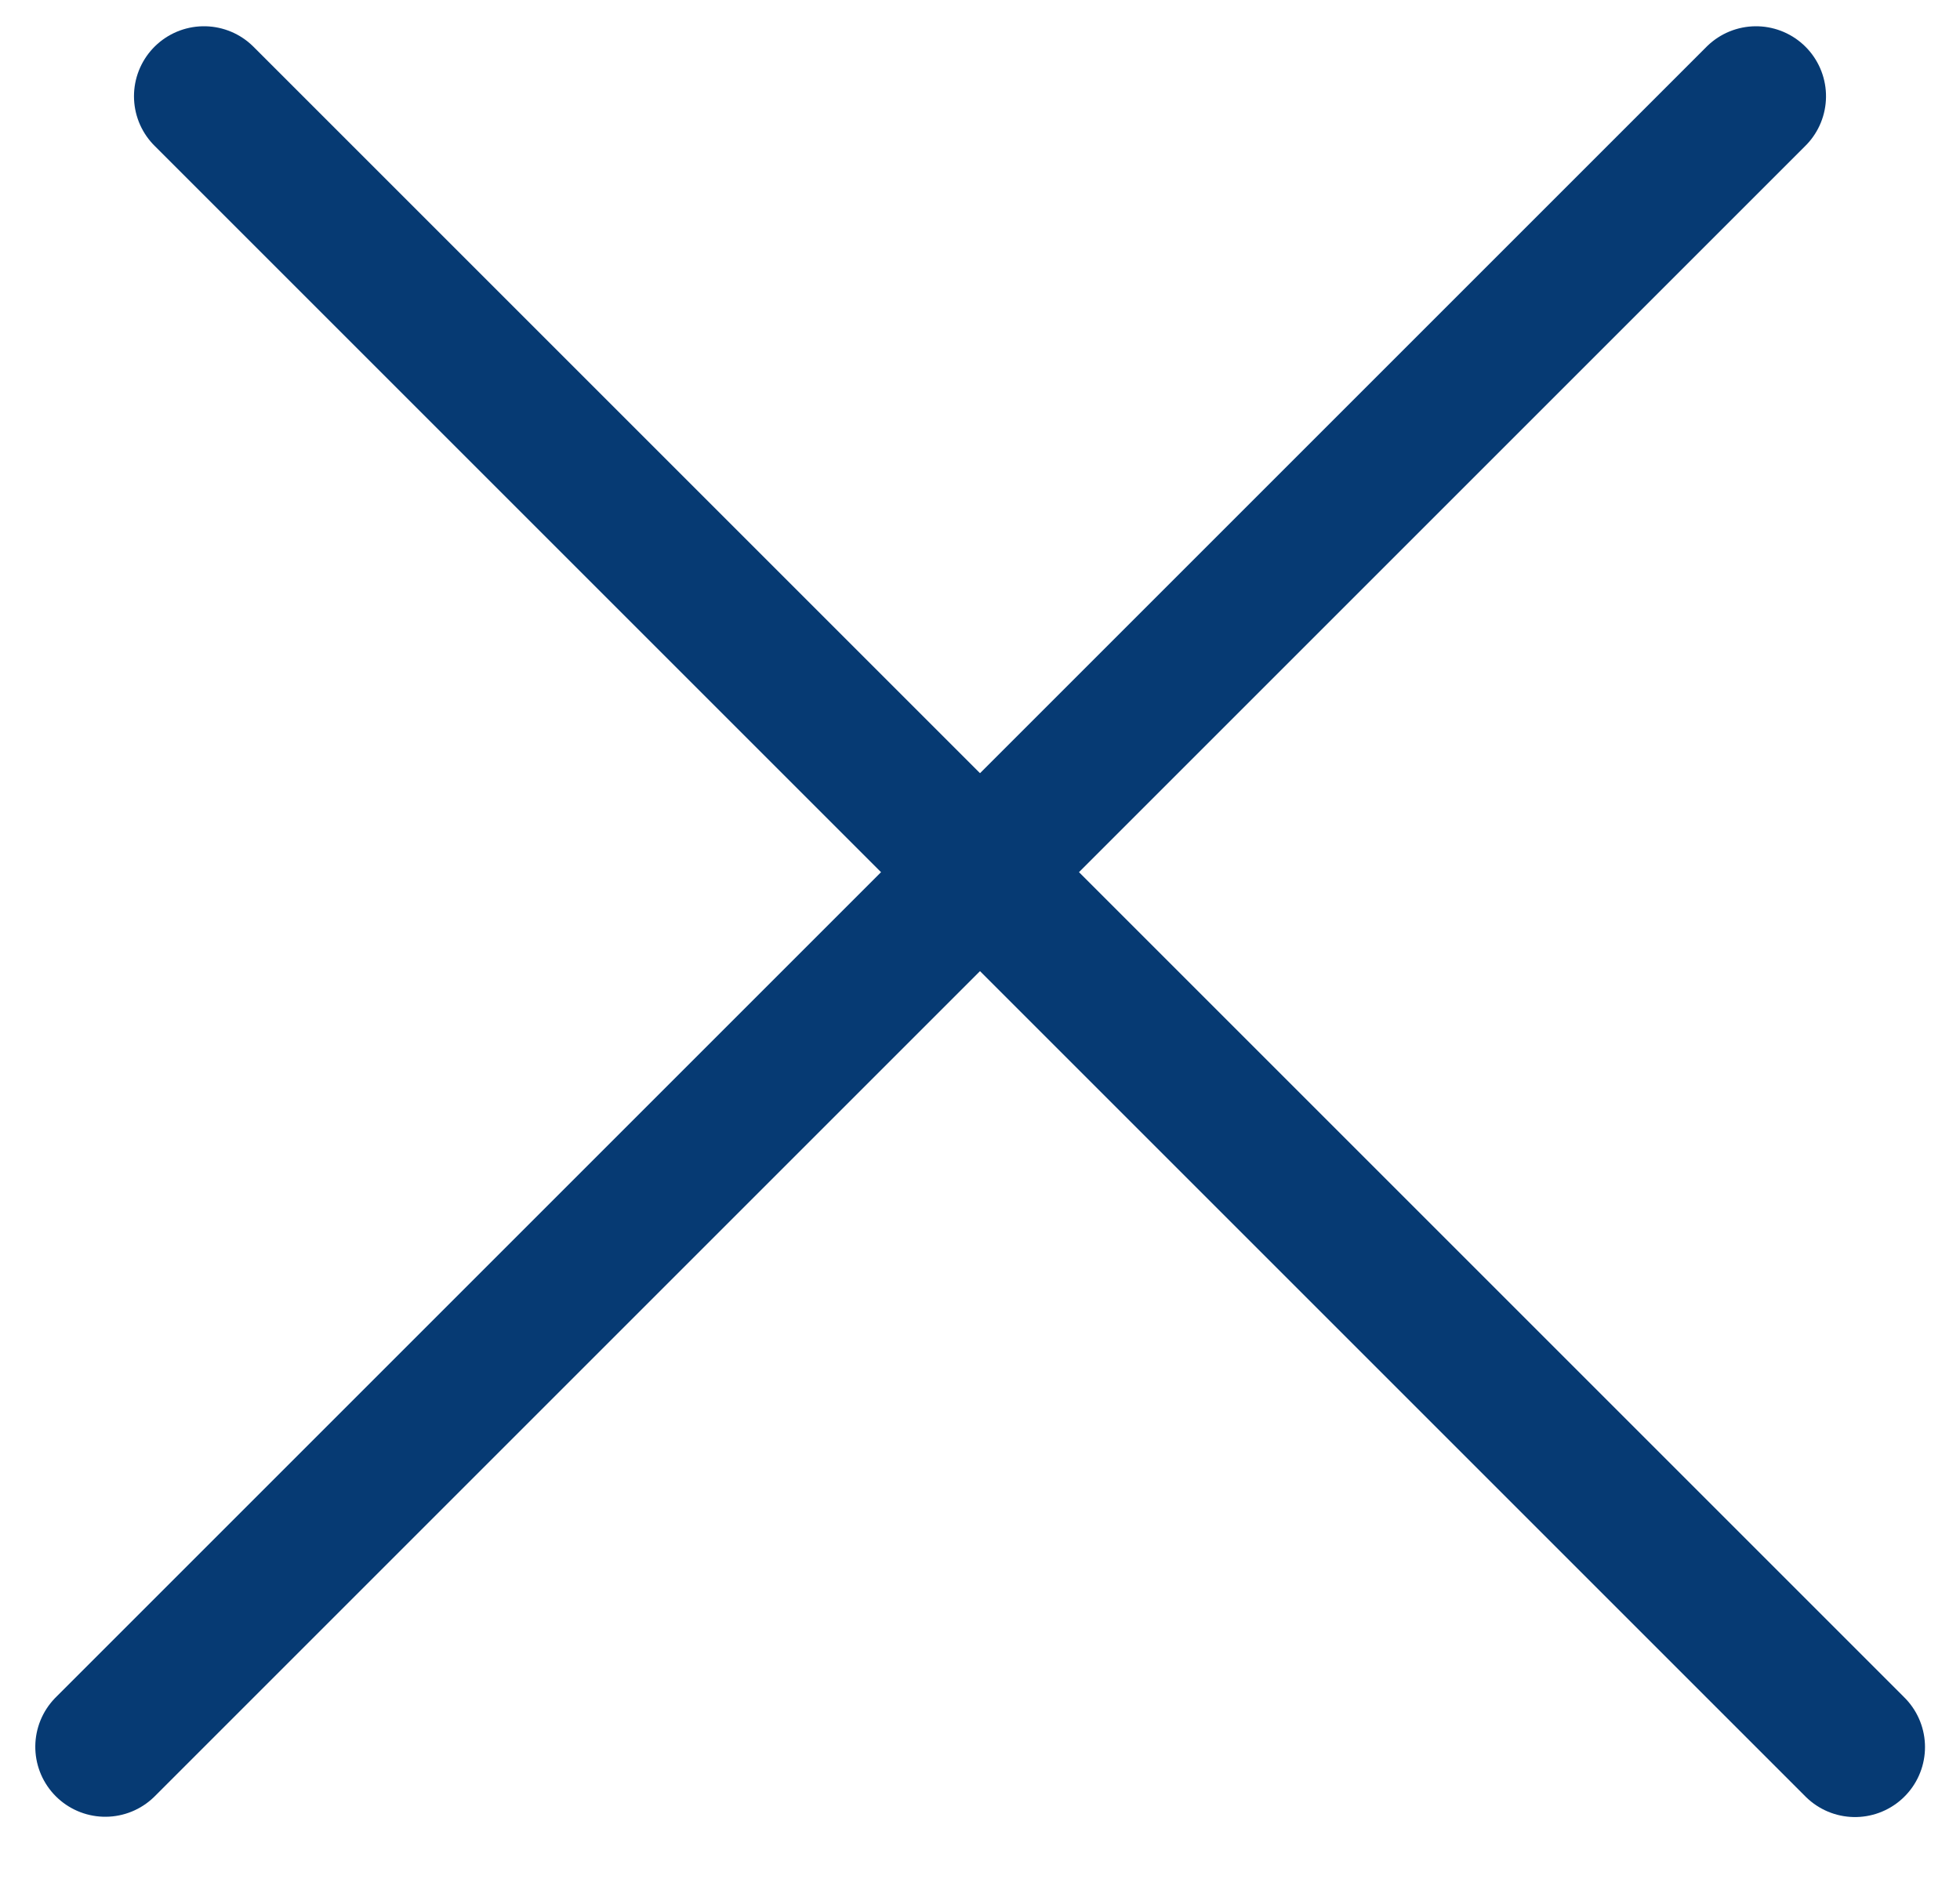
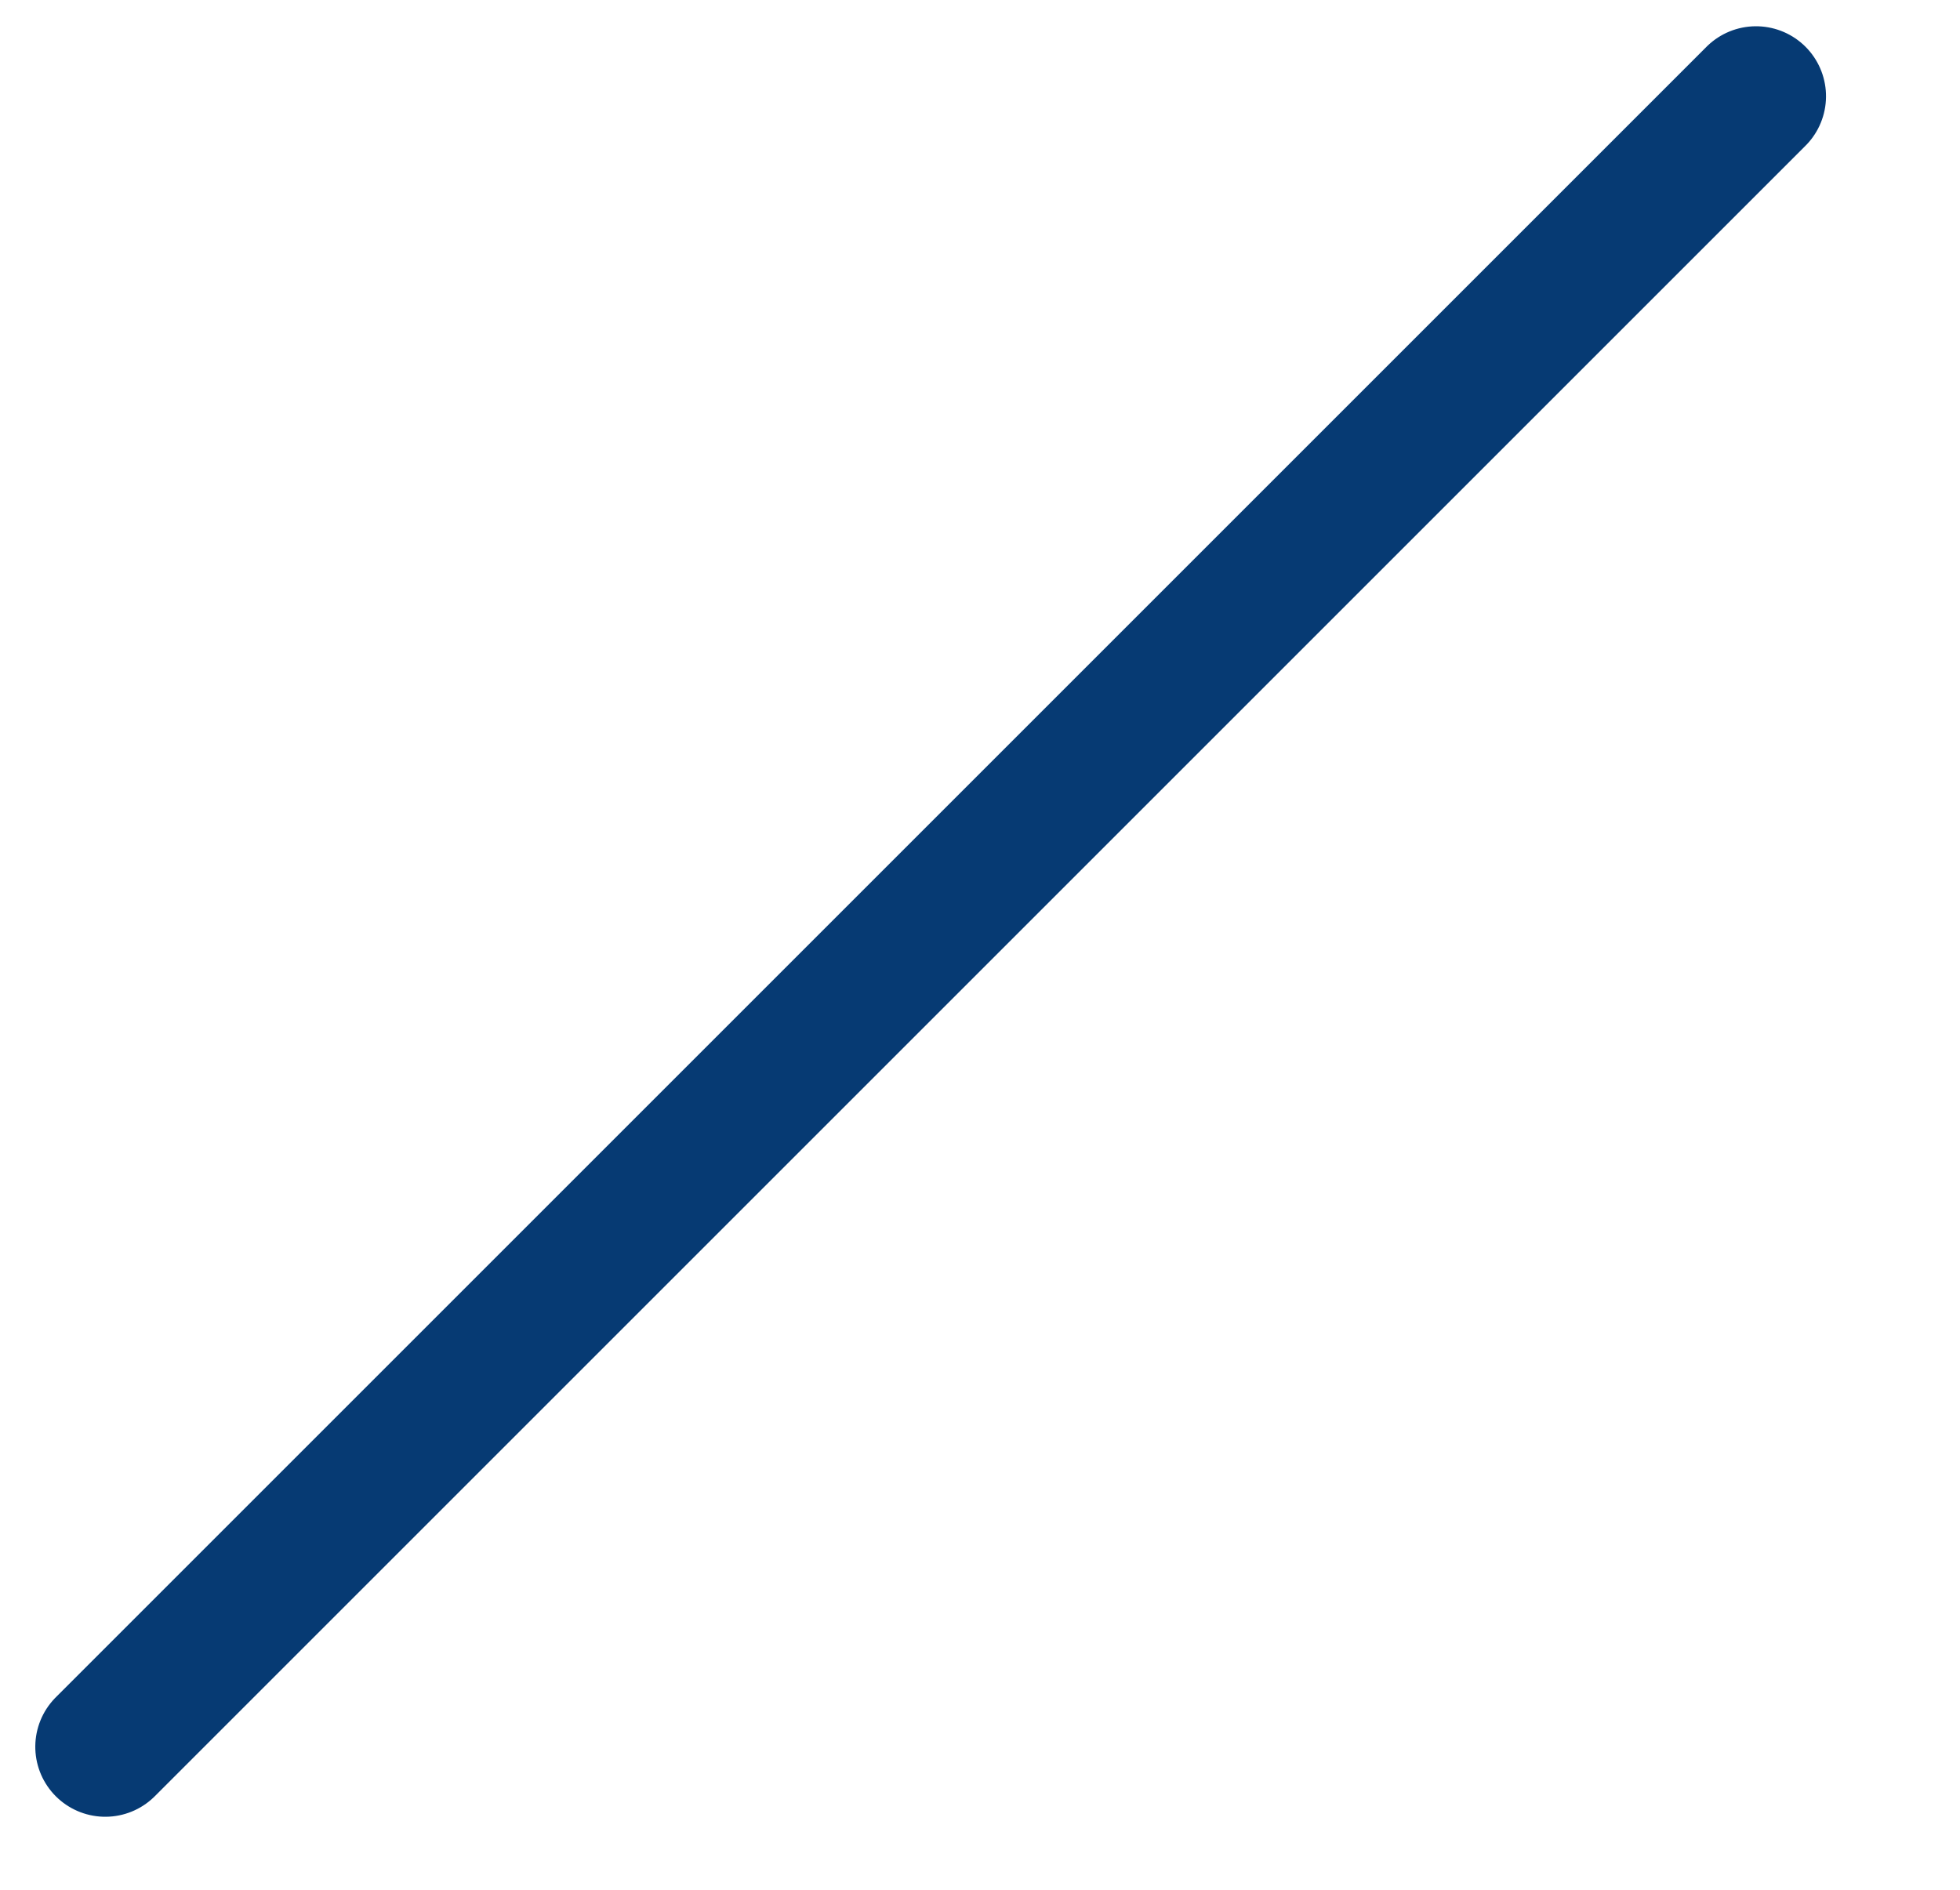
<svg xmlns="http://www.w3.org/2000/svg" width="28" height="27" viewBox="0 0 28 27" fill="none">
-   <line x1="2.914" y1="1.375" x2="26.5" y2="24.961" stroke="#063A73" stroke-width="2" stroke-linecap="round" />
  <line x1="1" y1="-1" x2="34.355" y2="-1" transform="matrix(-0.707 0.707 0.707 0.707 26.5 1.375)" stroke="#063A73" stroke-width="2" stroke-linecap="round" />
</svg>